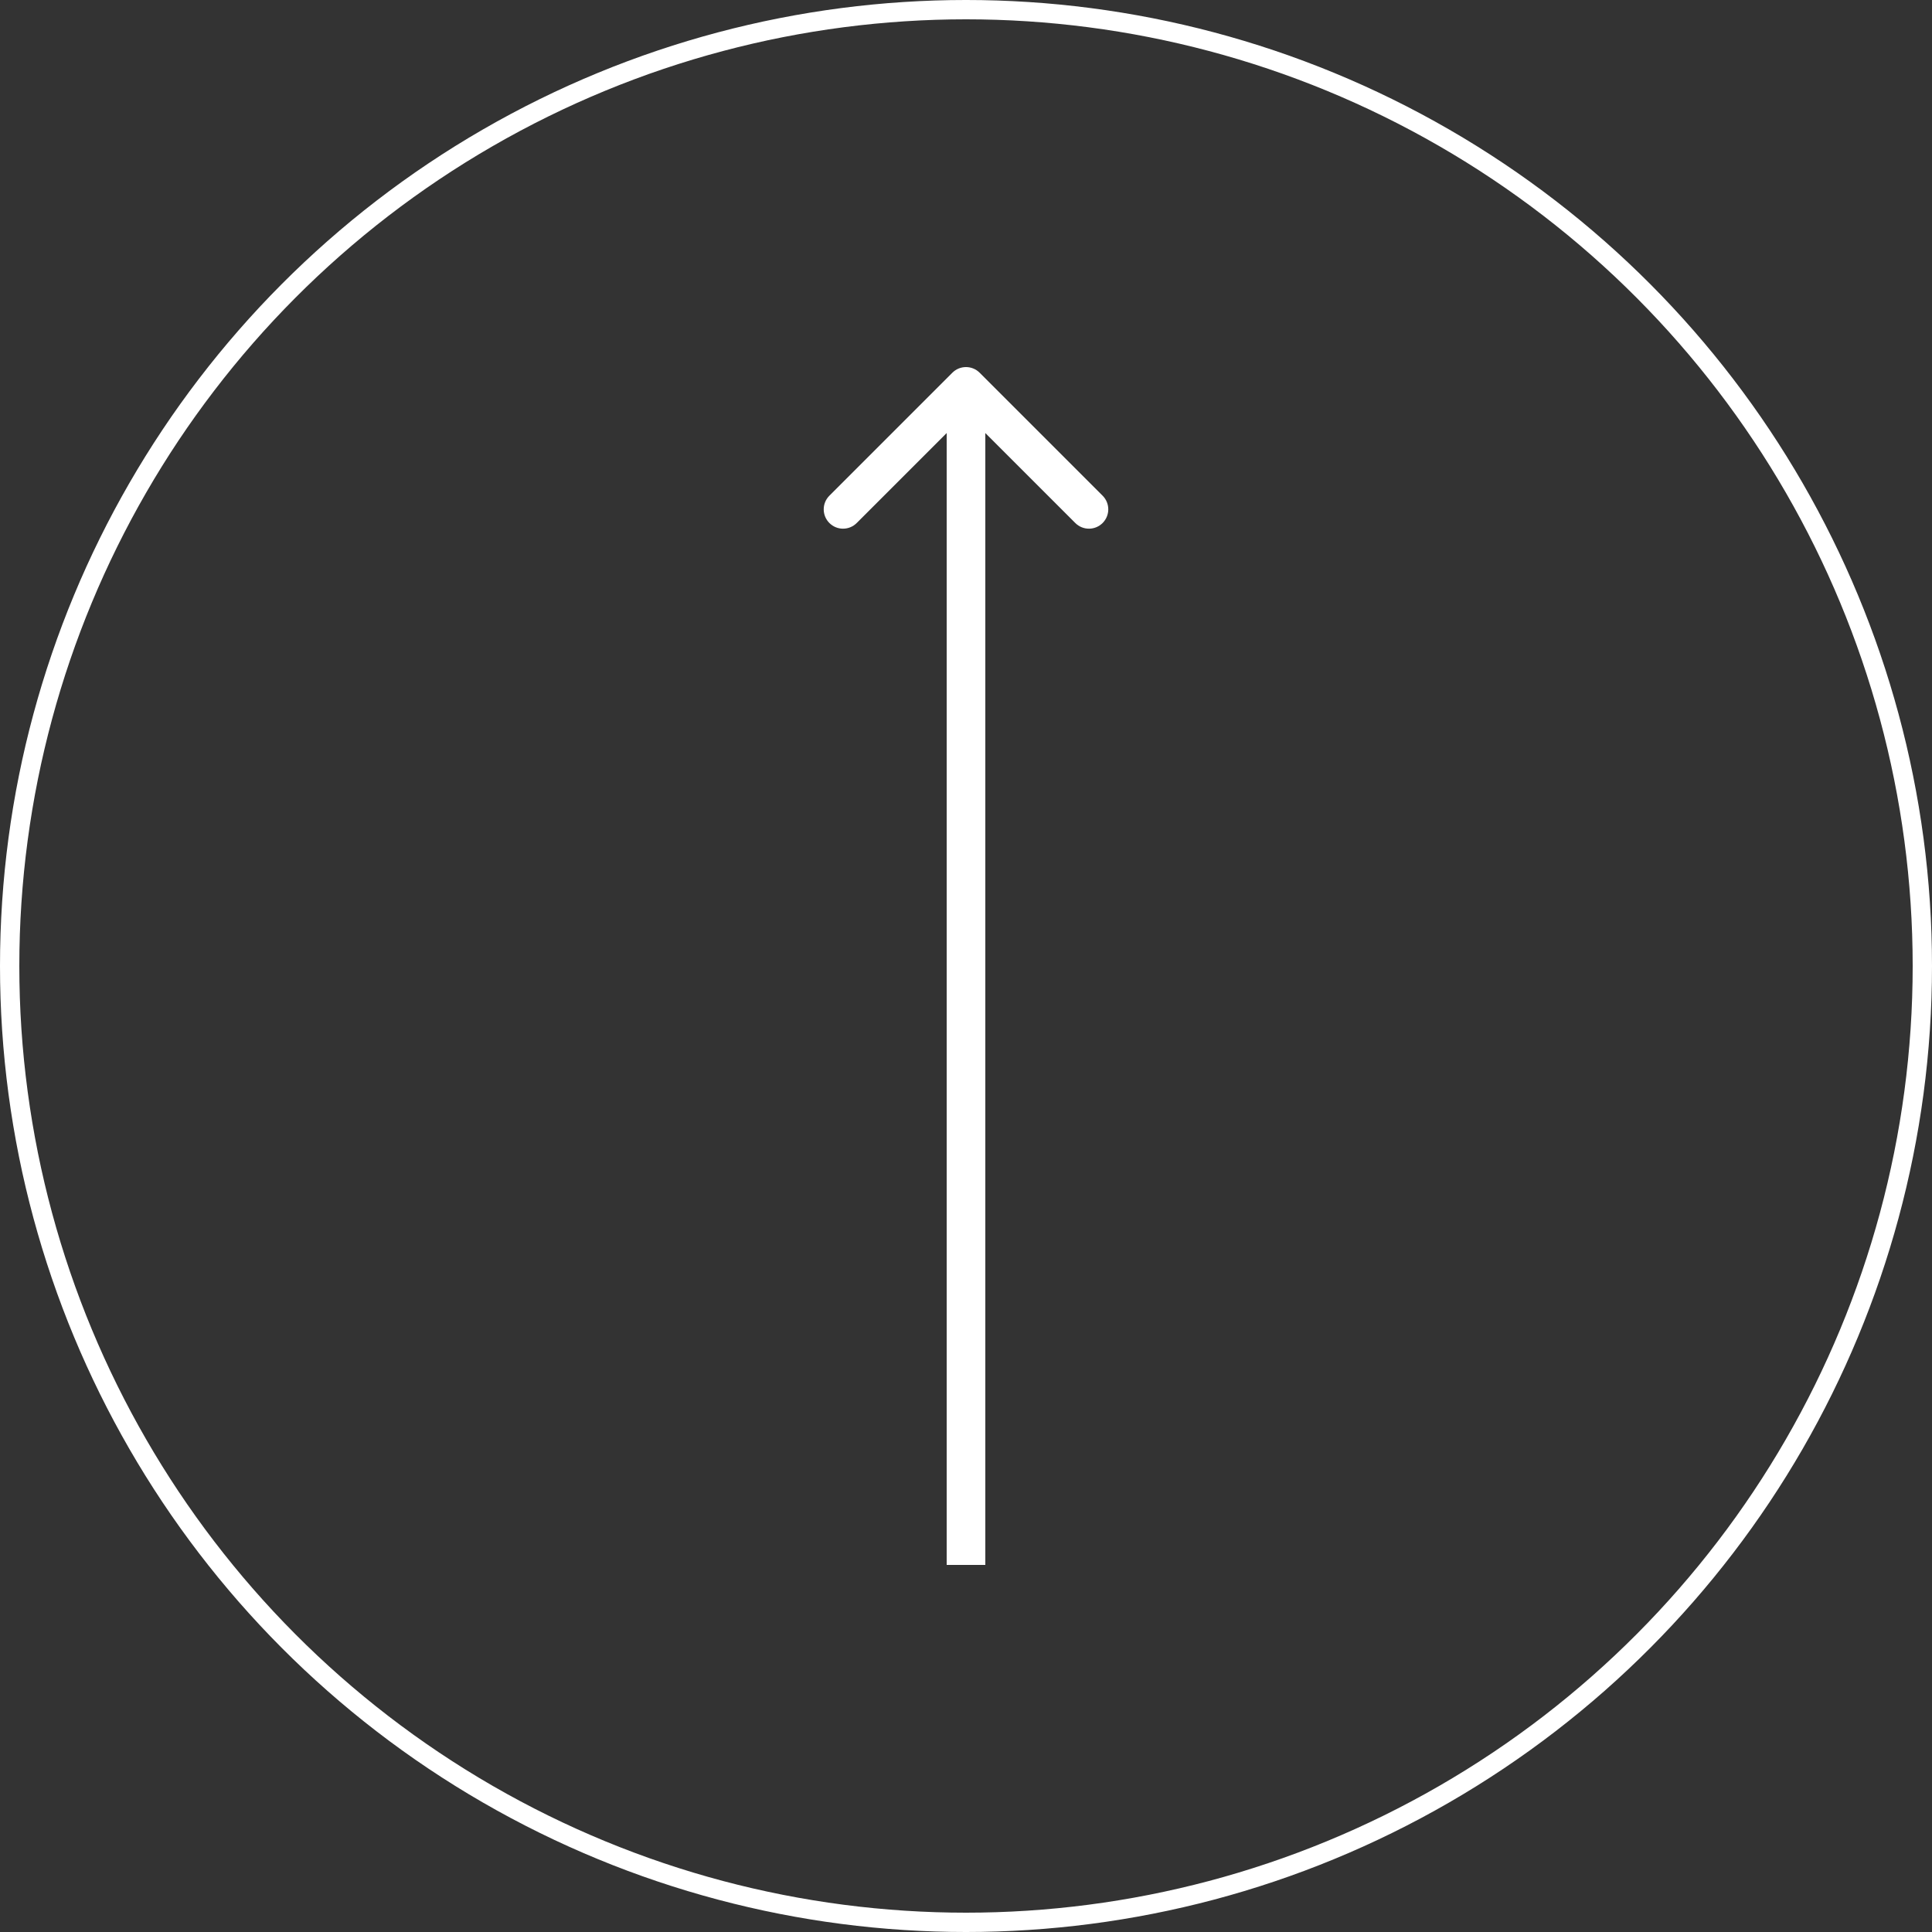
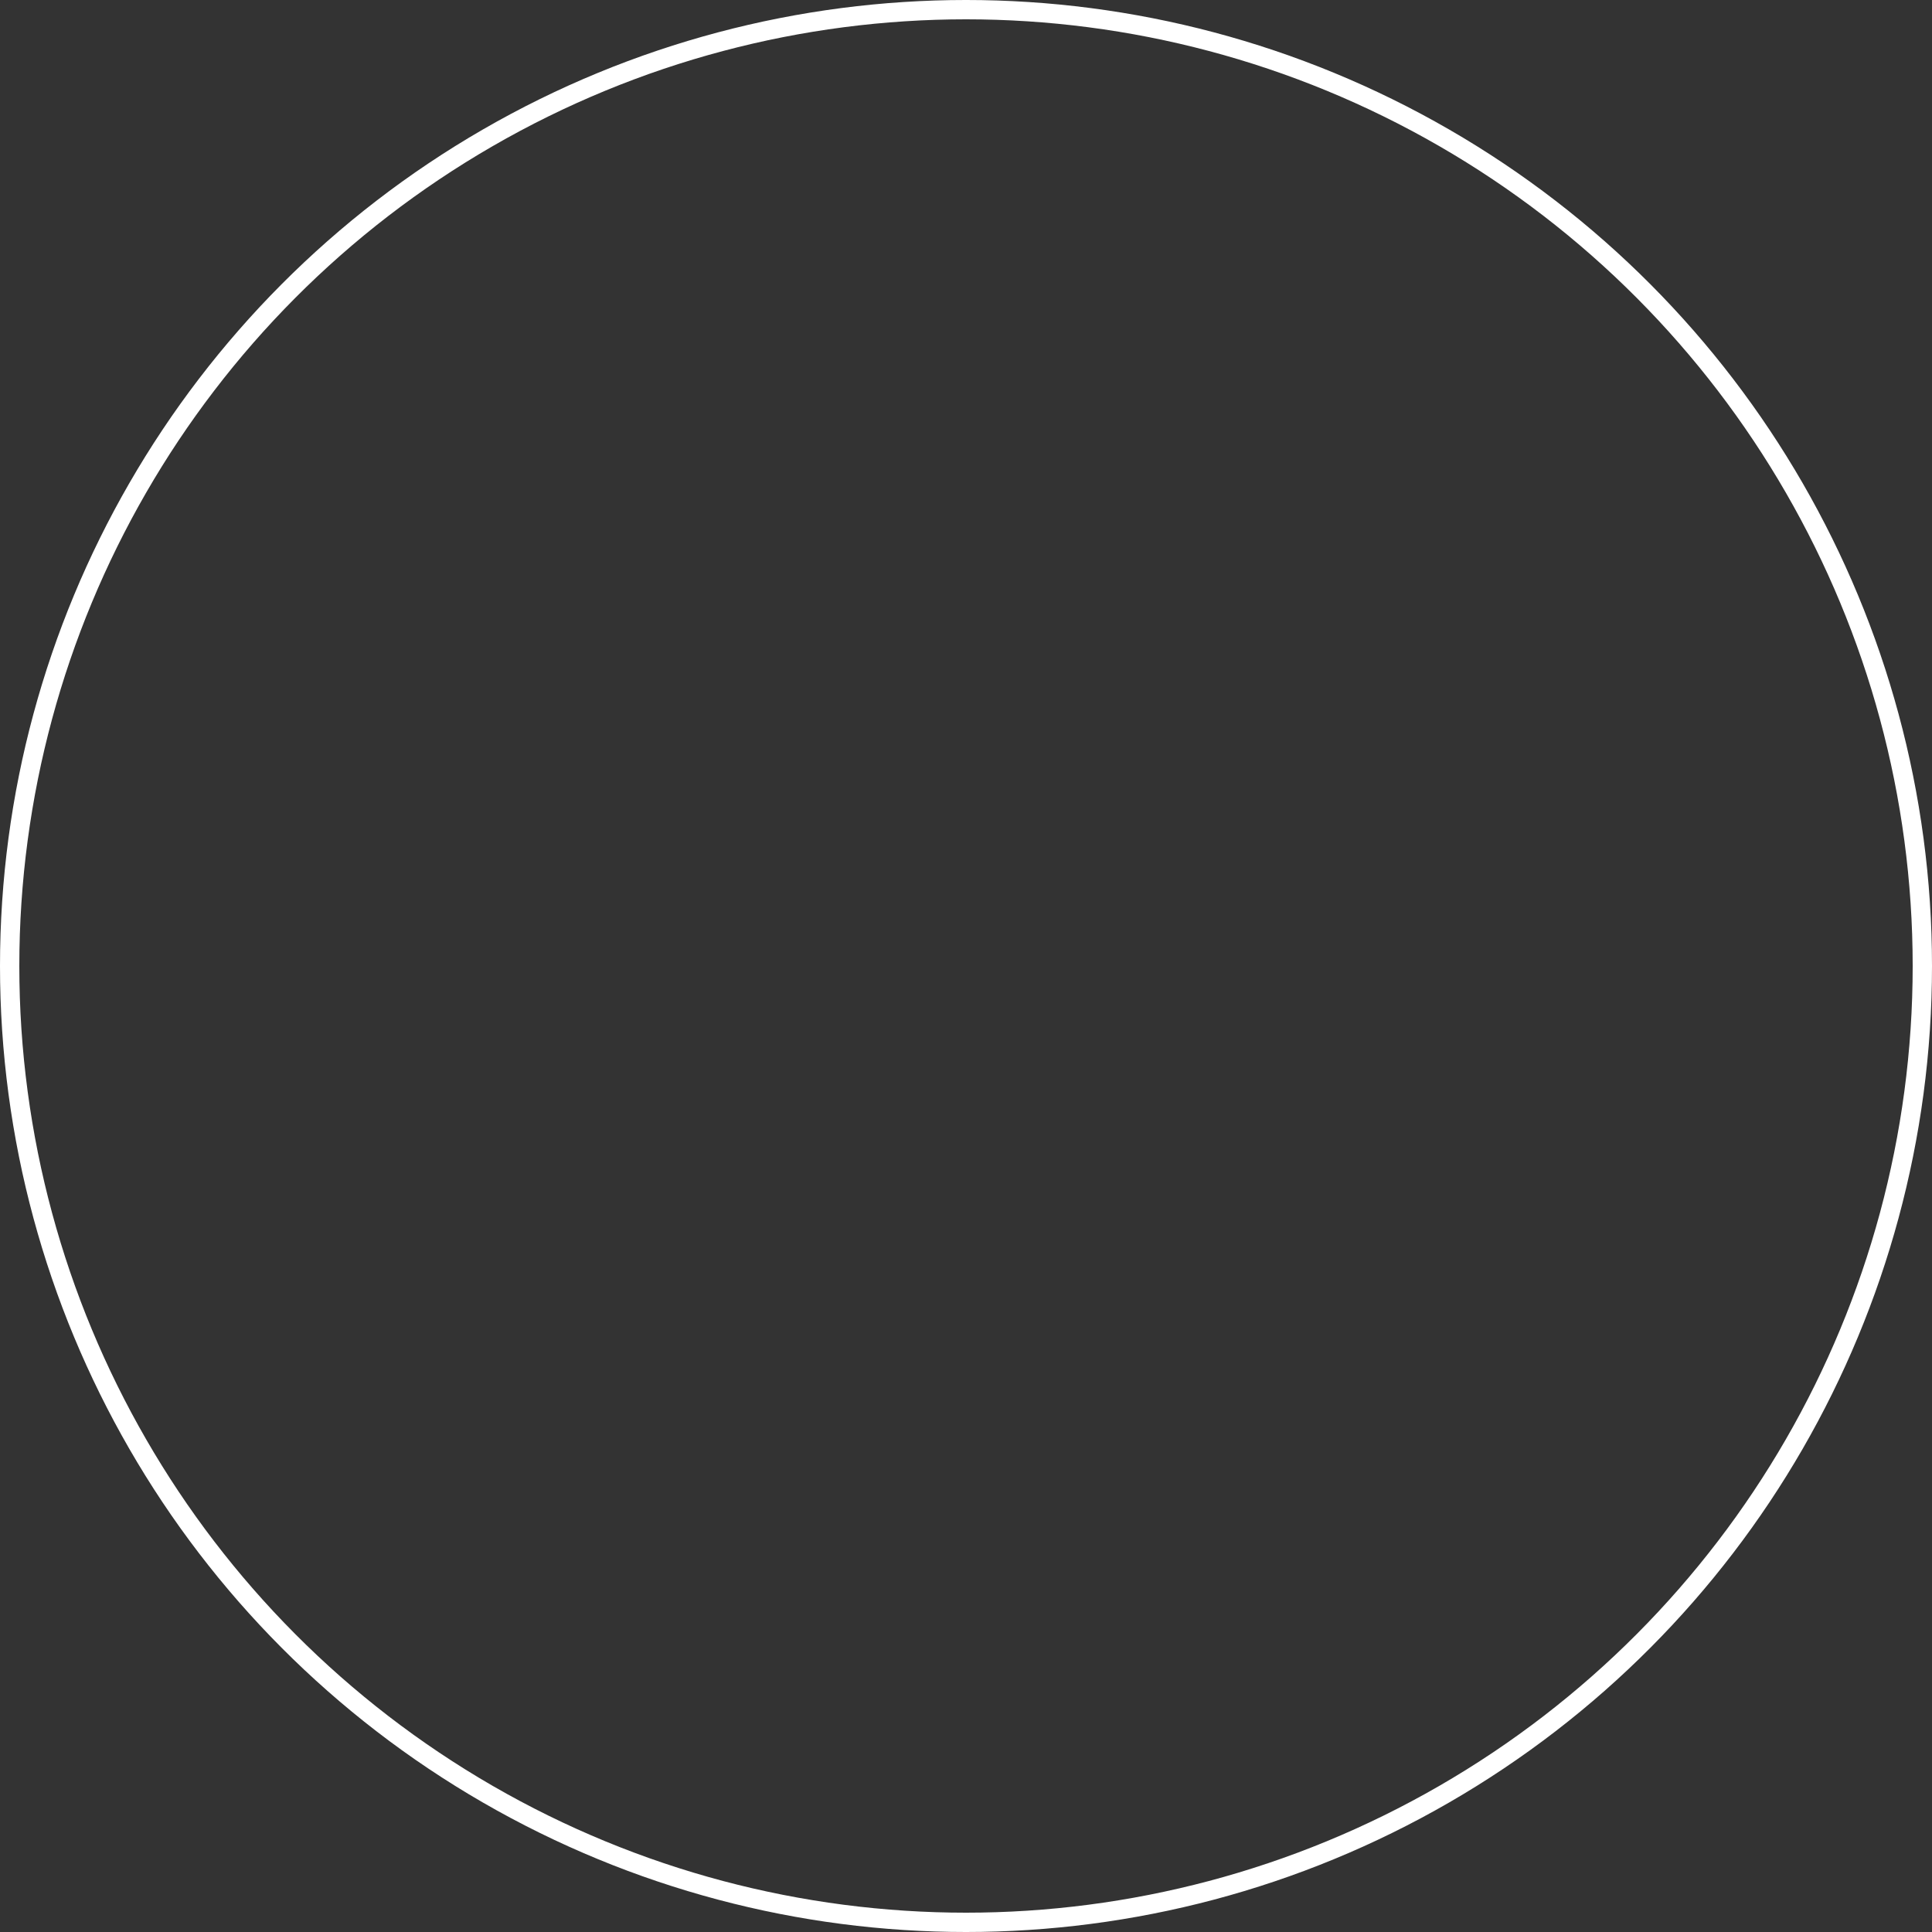
<svg xmlns="http://www.w3.org/2000/svg" width="100" height="100" viewBox="0 0 100 100" fill="none">
  <rect x="0" y="0" width="100" height="100" fill="#333333" stroke="none" />
  <circle cx="50" cy="50" r="49.5" transform="rotate(-180 50 50)" stroke="white" />
-   <path d="M50.707 19.293C50.317 18.902 49.683 18.902 49.293 19.293L42.929 25.657C42.538 26.047 42.538 26.68 42.929 27.071C43.319 27.462 43.953 27.462 44.343 27.071L50 21.414L55.657 27.071C56.047 27.462 56.681 27.462 57.071 27.071C57.462 26.68 57.462 26.047 57.071 25.657L50.707 19.293ZM51 81L51 20L49 20L49 81L51 81Z" fill="white" />
</svg>